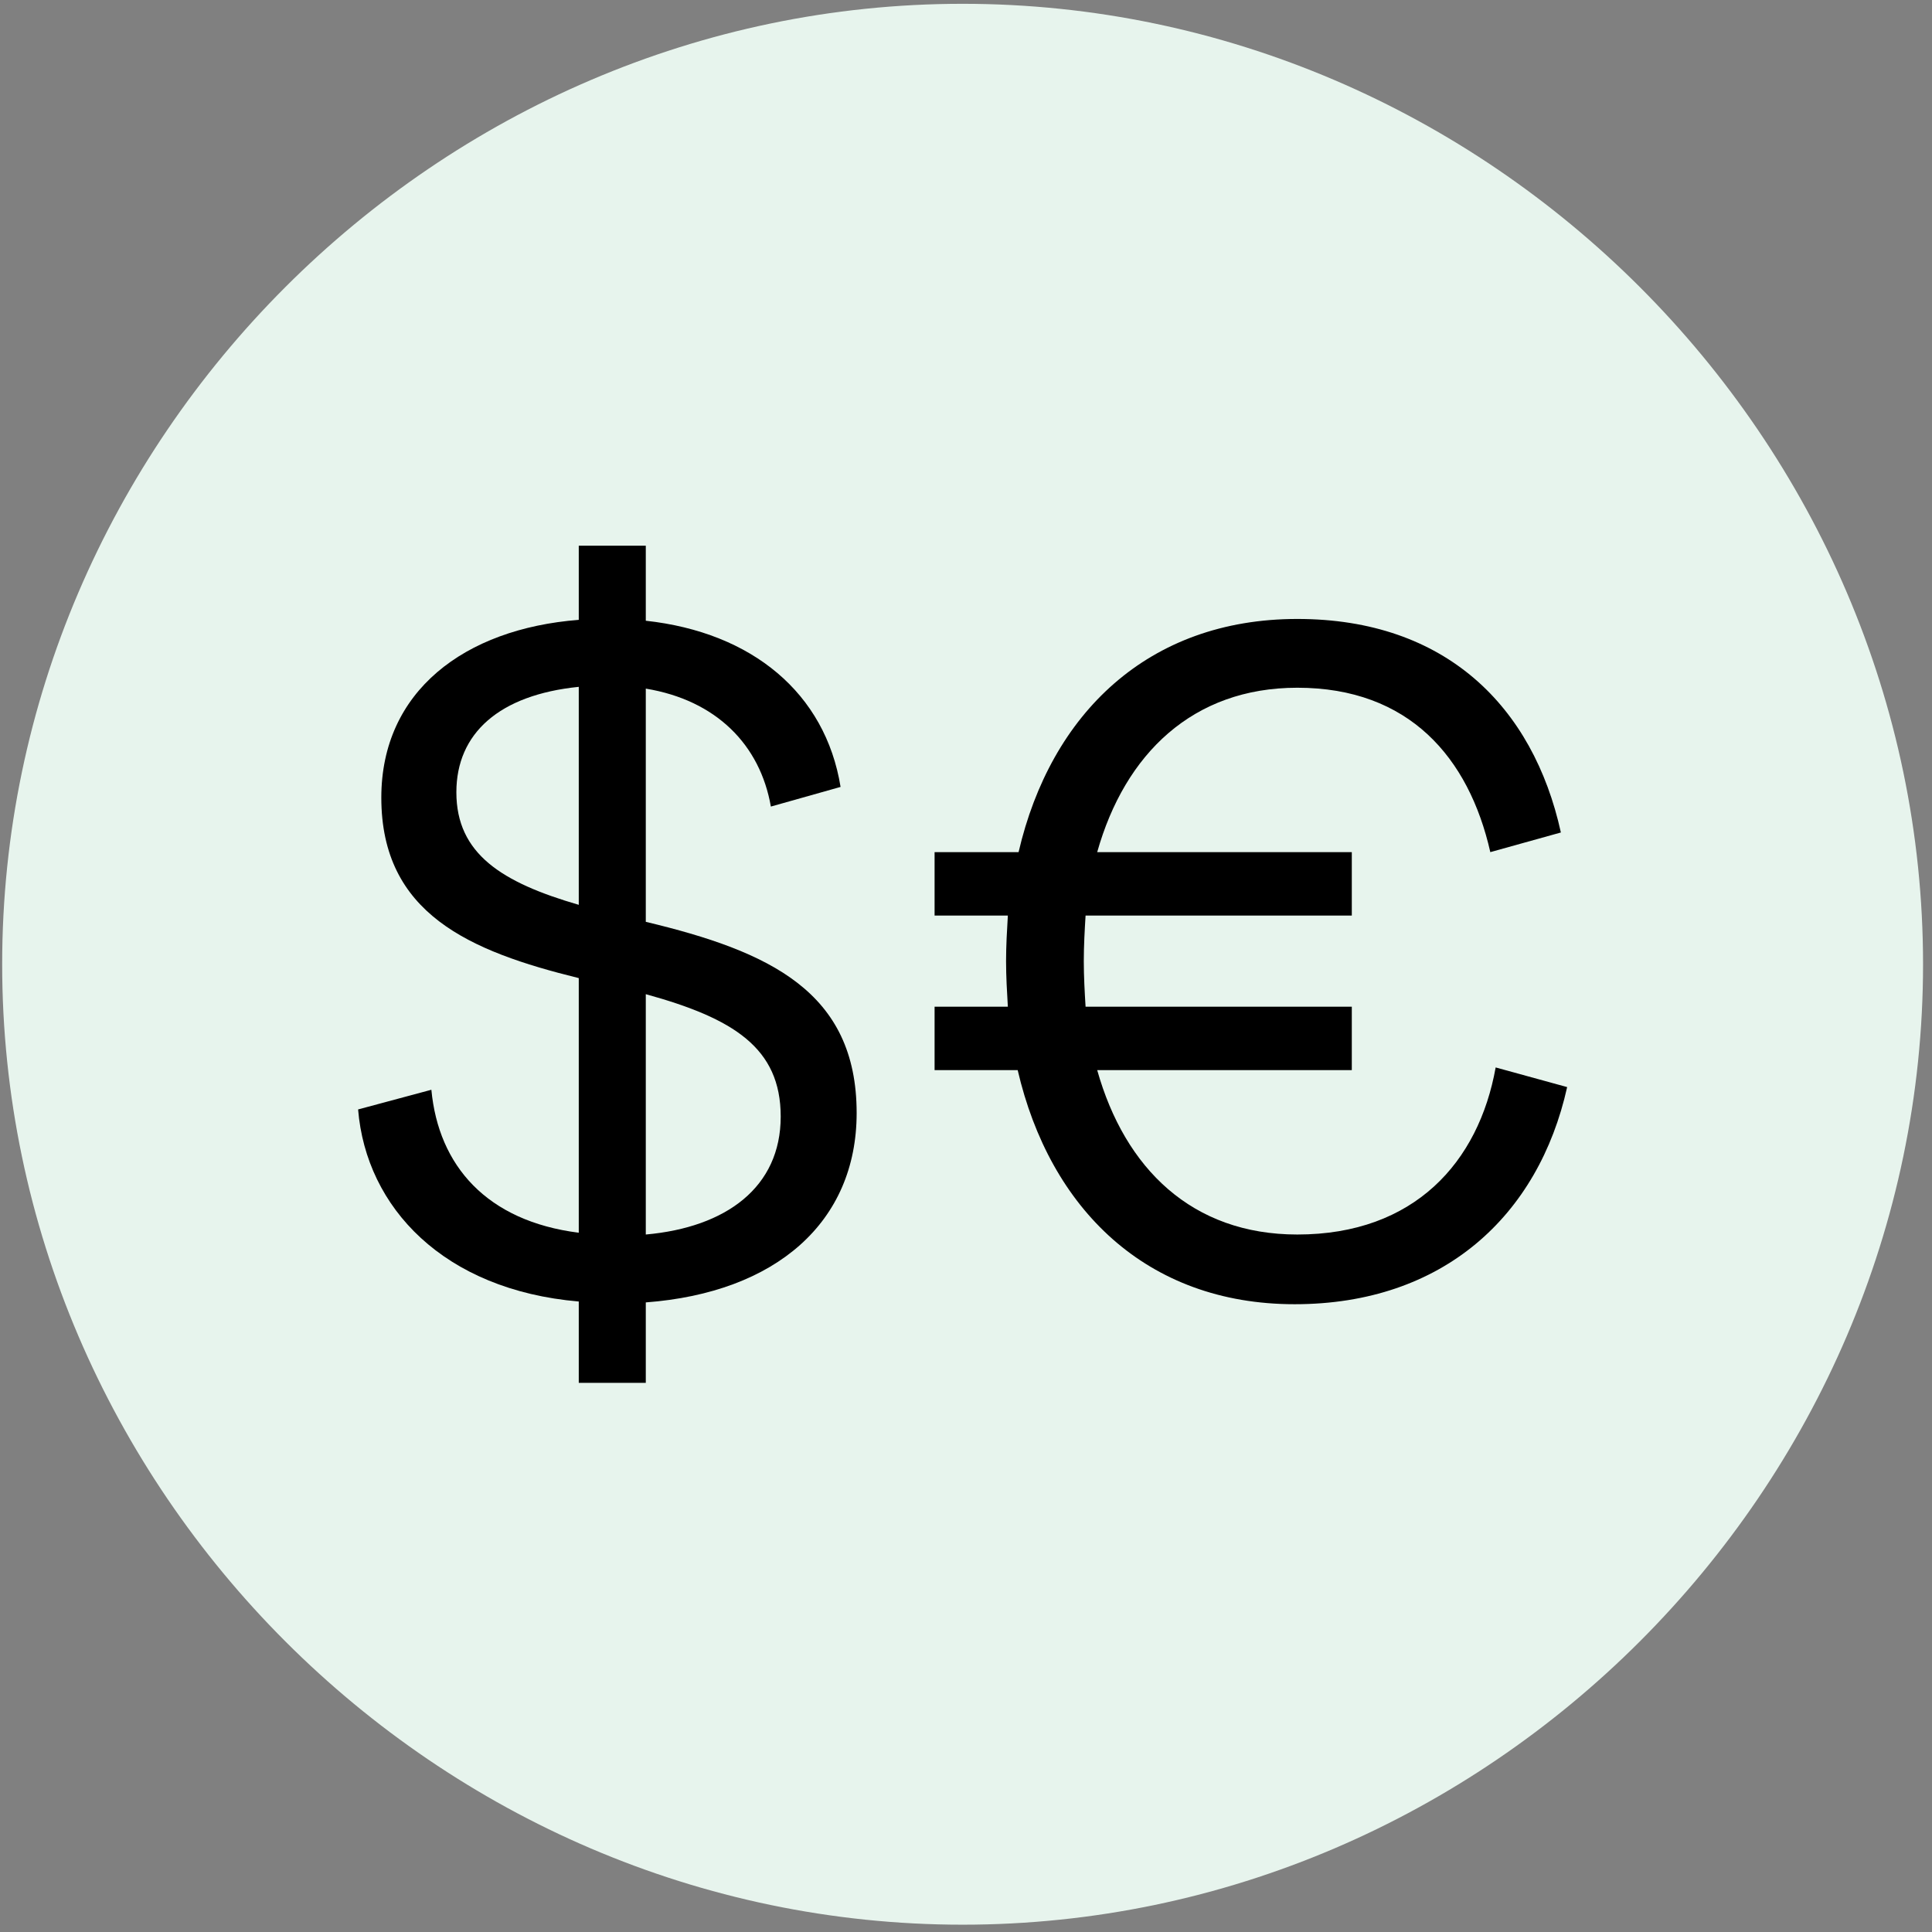
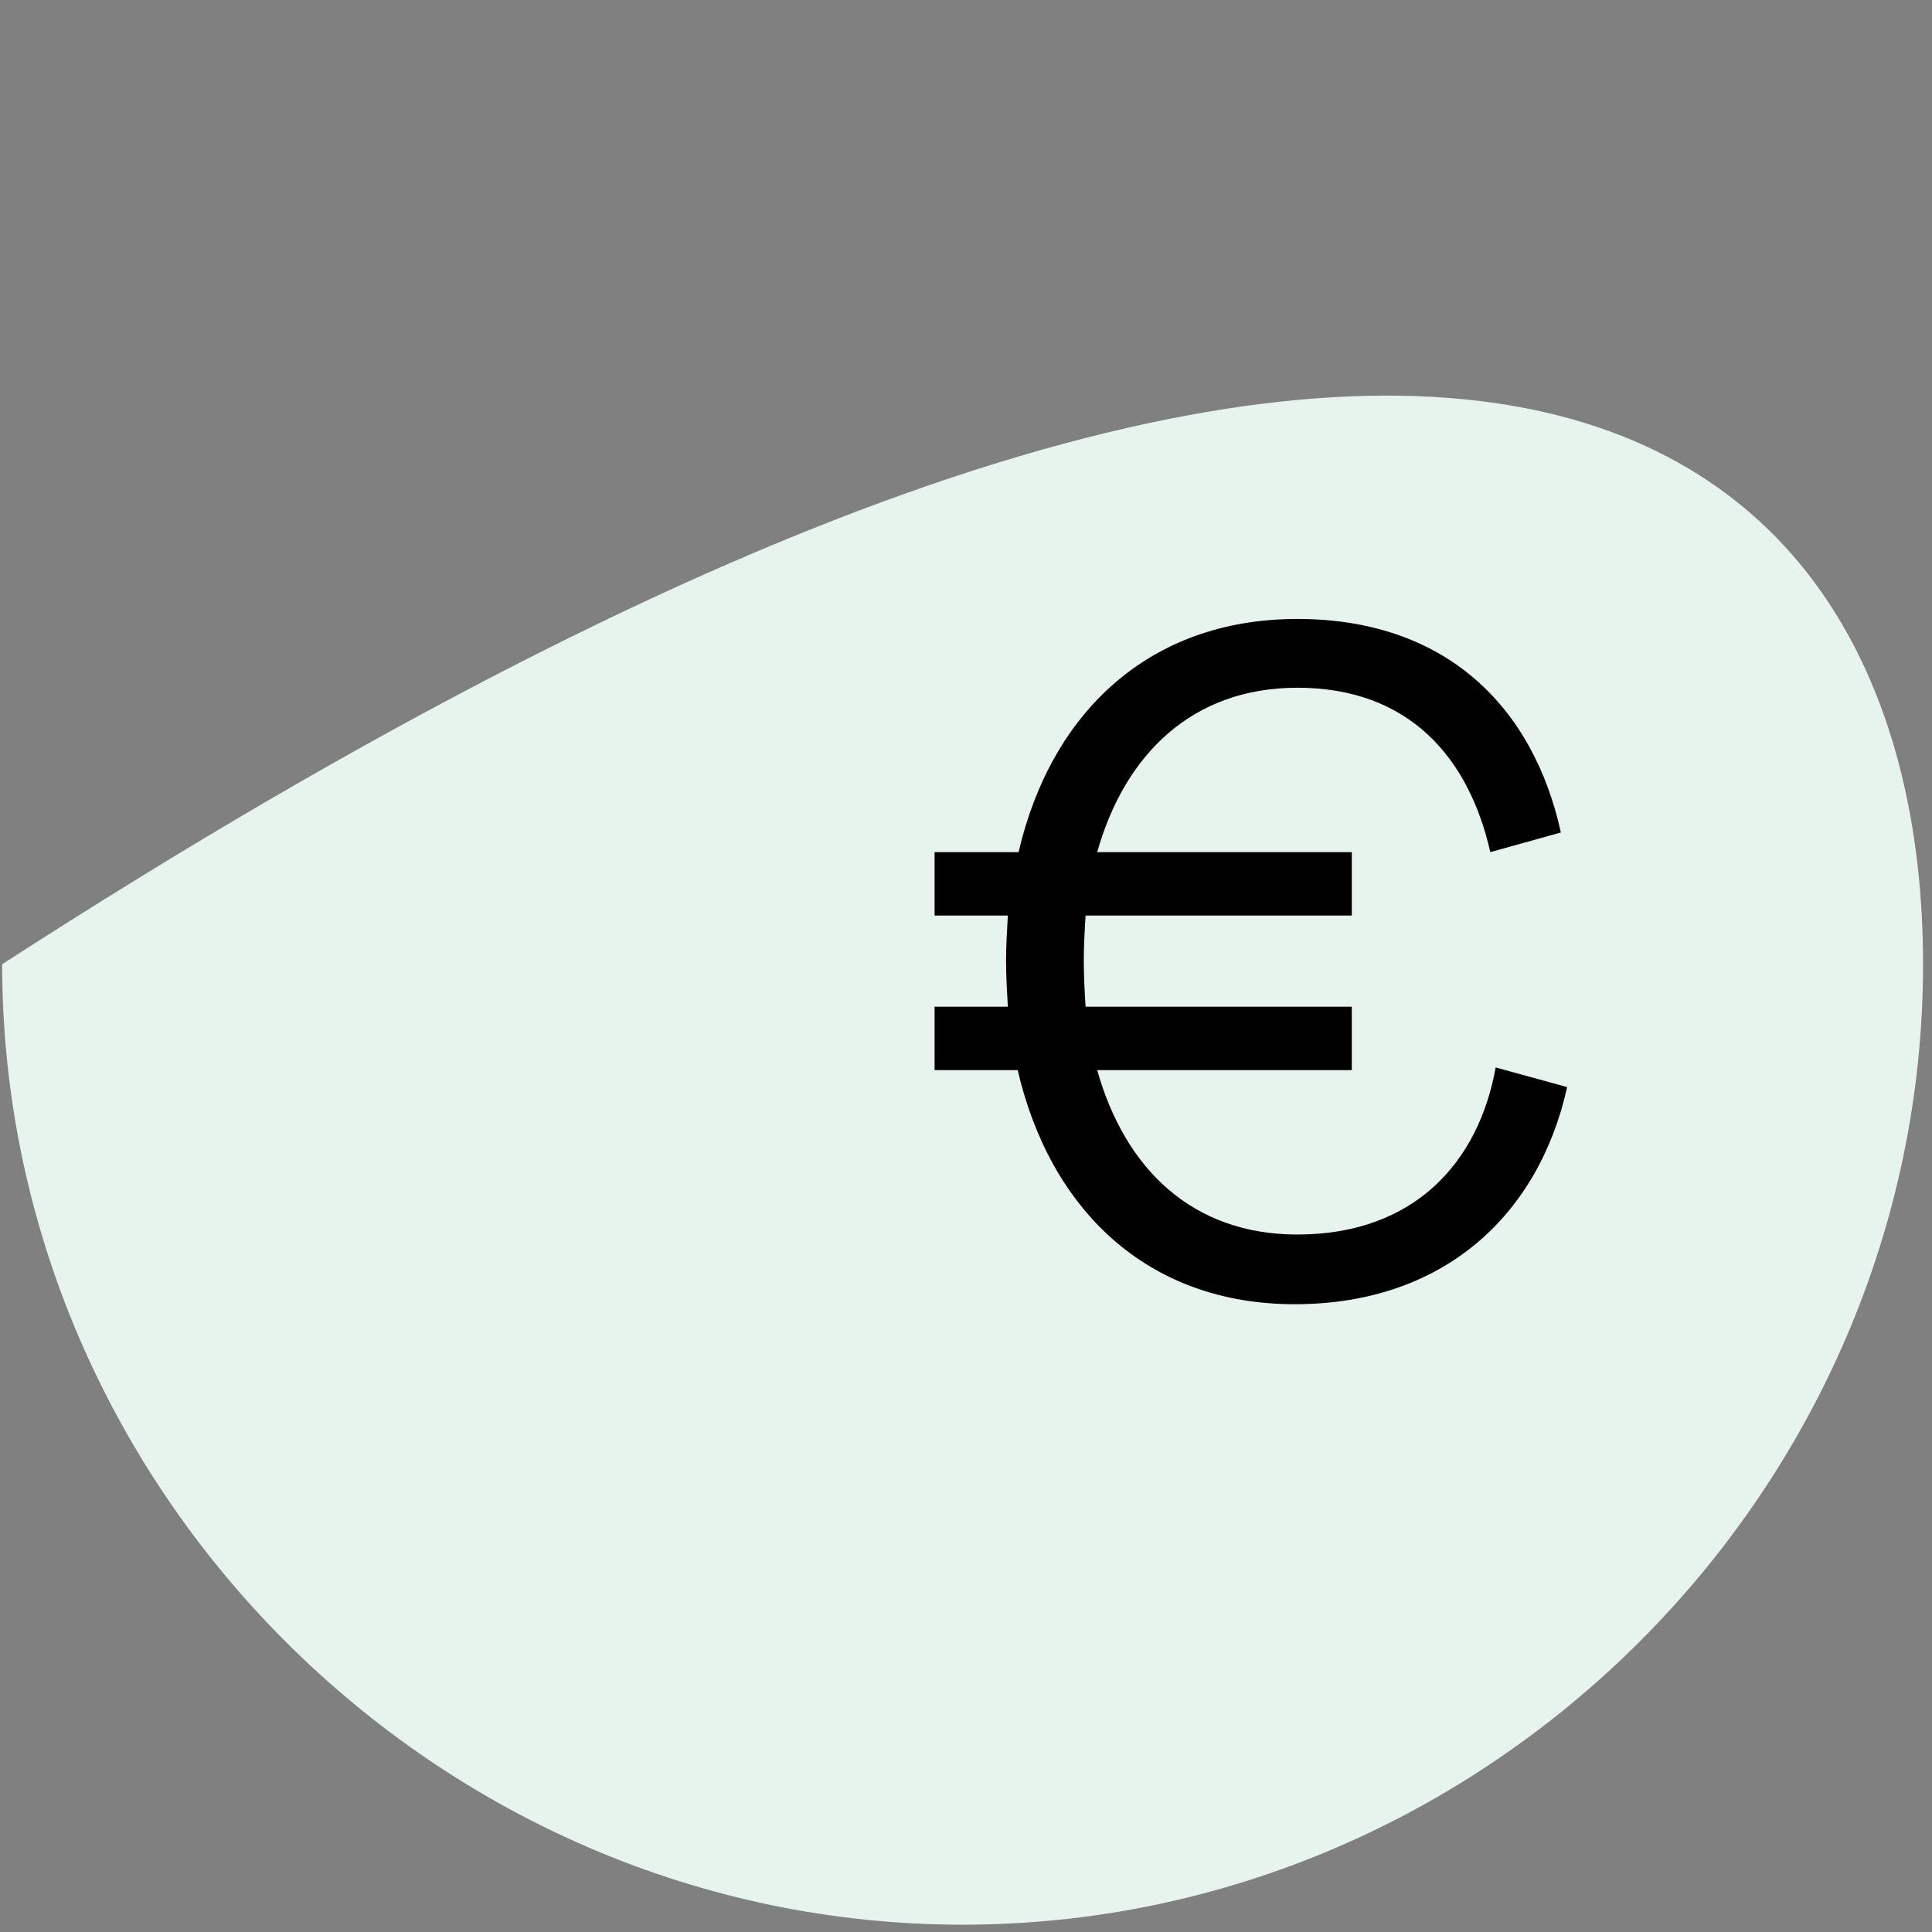
<svg xmlns="http://www.w3.org/2000/svg" width="65" height="65" viewBox="0 0 65 65" fill="none">
  <rect x="0" y="0" width="65" height="65" fill="#808080" stroke="none" />
-   <path d="M0.073 32.441C0.073 14.768 14.713 0.128 32.386 0.128C50.059 0.128 64.699 14.768 64.699 32.441C64.699 50.114 50.059 64.754 32.386 64.754C14.713 64.754 0.073 50.114 0.073 32.441Z" fill="#E7F4ED" />
+   <path d="M0.073 32.441C50.059 0.128 64.699 14.768 64.699 32.441C64.699 50.114 50.059 64.754 32.386 64.754C14.713 64.754 0.073 50.114 0.073 32.441Z" fill="#E7F4ED" />
  <path d="M31.443 36.003V33.869H33.908C33.878 33.358 33.848 32.847 33.848 32.336C33.848 31.825 33.878 31.314 33.908 30.803H31.443V28.669H34.269C35.351 24.01 38.627 20.824 43.647 20.824C48.637 20.824 51.582 23.77 52.514 28.008L50.14 28.669C49.418 25.483 47.404 23.138 43.647 23.138C40.13 23.138 37.846 25.363 36.914 28.669H45.48V30.803H36.523C36.493 31.284 36.463 31.825 36.463 32.336C36.463 32.847 36.493 33.388 36.523 33.869H45.48V36.003H36.914C37.846 39.31 40.1 41.534 43.647 41.534C47.585 41.534 49.749 39.099 50.32 35.913L52.725 36.574C51.763 40.903 48.547 43.879 43.557 43.879C38.567 43.879 35.321 40.662 34.239 36.003H31.443Z" fill="black" />
-   <path d="M28.28 26.475L25.935 27.136C25.574 25.062 24.101 23.559 21.727 23.168V31.014C25.875 32.005 28.821 33.358 28.821 37.446C28.821 41.113 26.115 43.488 21.727 43.818V46.524H19.472V43.788C14.934 43.398 12.319 40.632 12.048 37.326L14.513 36.664C14.753 39.219 16.376 41.083 19.472 41.474V32.907C15.805 32.005 12.829 30.743 12.829 26.835C12.829 23.258 15.625 21.154 19.472 20.854V18.359H21.727V20.884C25.304 21.275 27.769 23.319 28.28 26.475ZM15.354 26.655C15.354 28.729 16.887 29.691 19.472 30.442V23.108C16.797 23.379 15.354 24.671 15.354 26.655ZM26.266 37.566C26.266 35.252 24.672 34.26 21.727 33.448V41.534C24.432 41.294 26.266 39.941 26.266 37.566Z" fill="black" />
</svg>